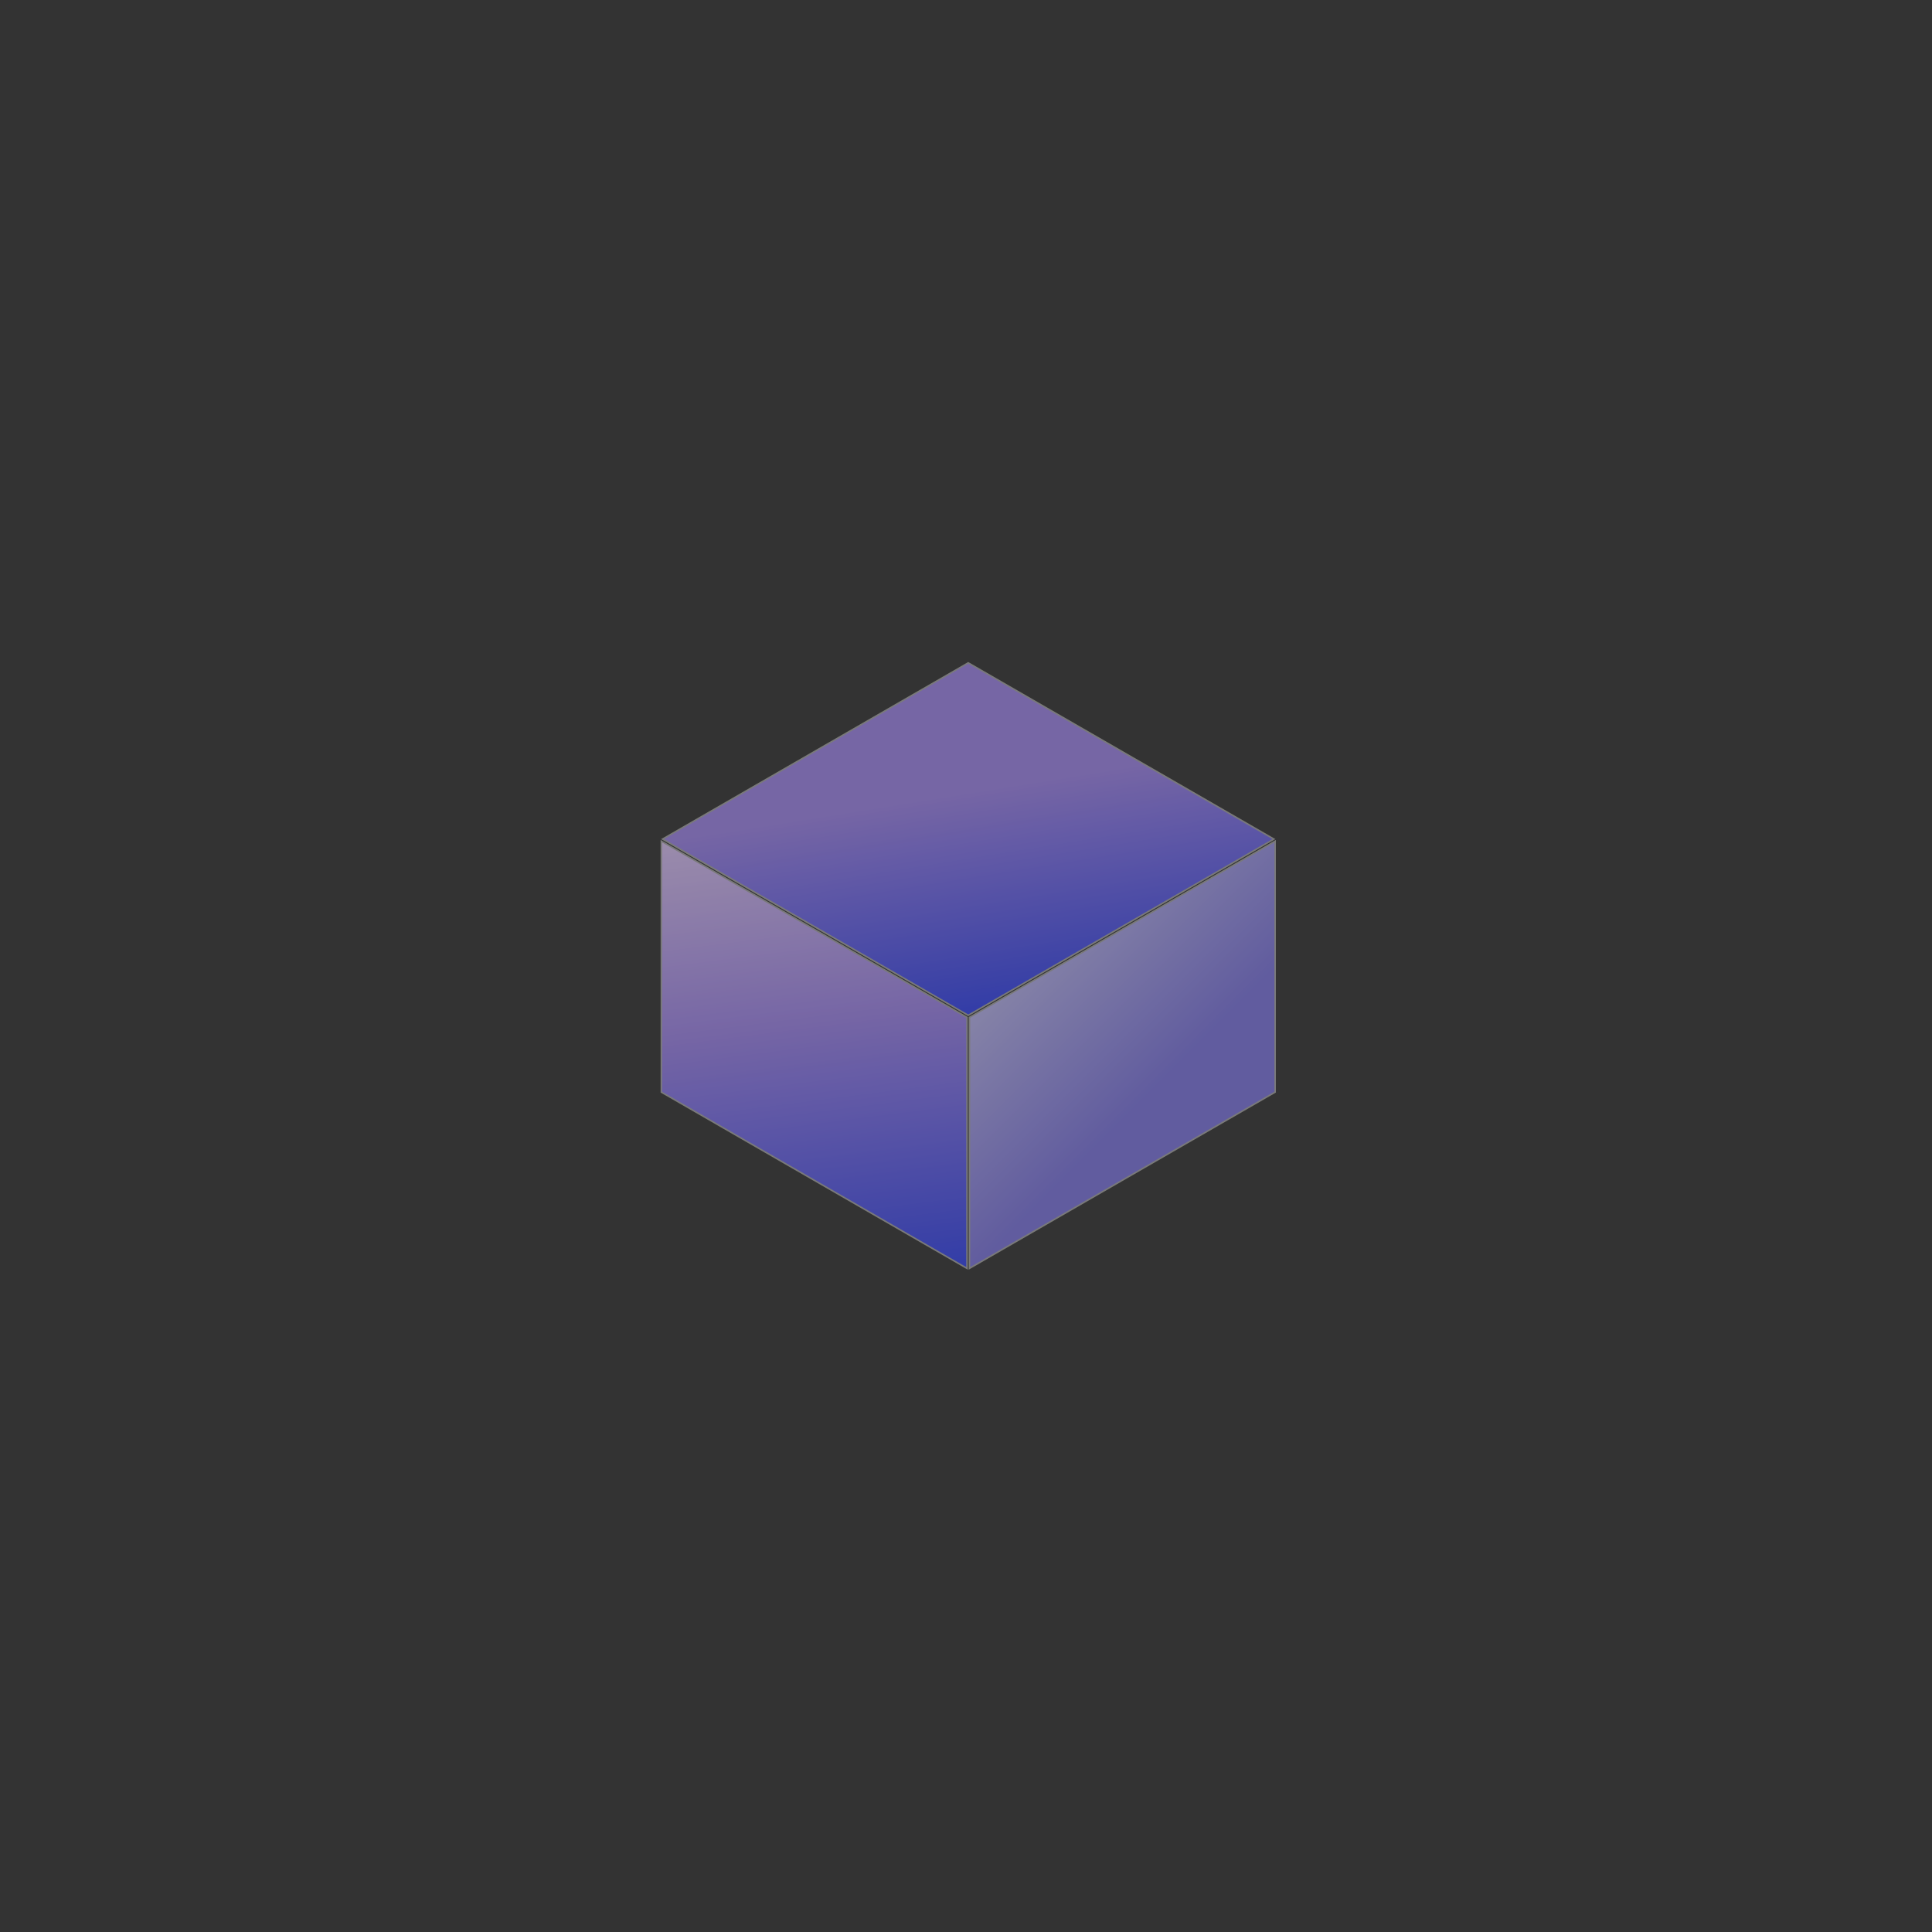
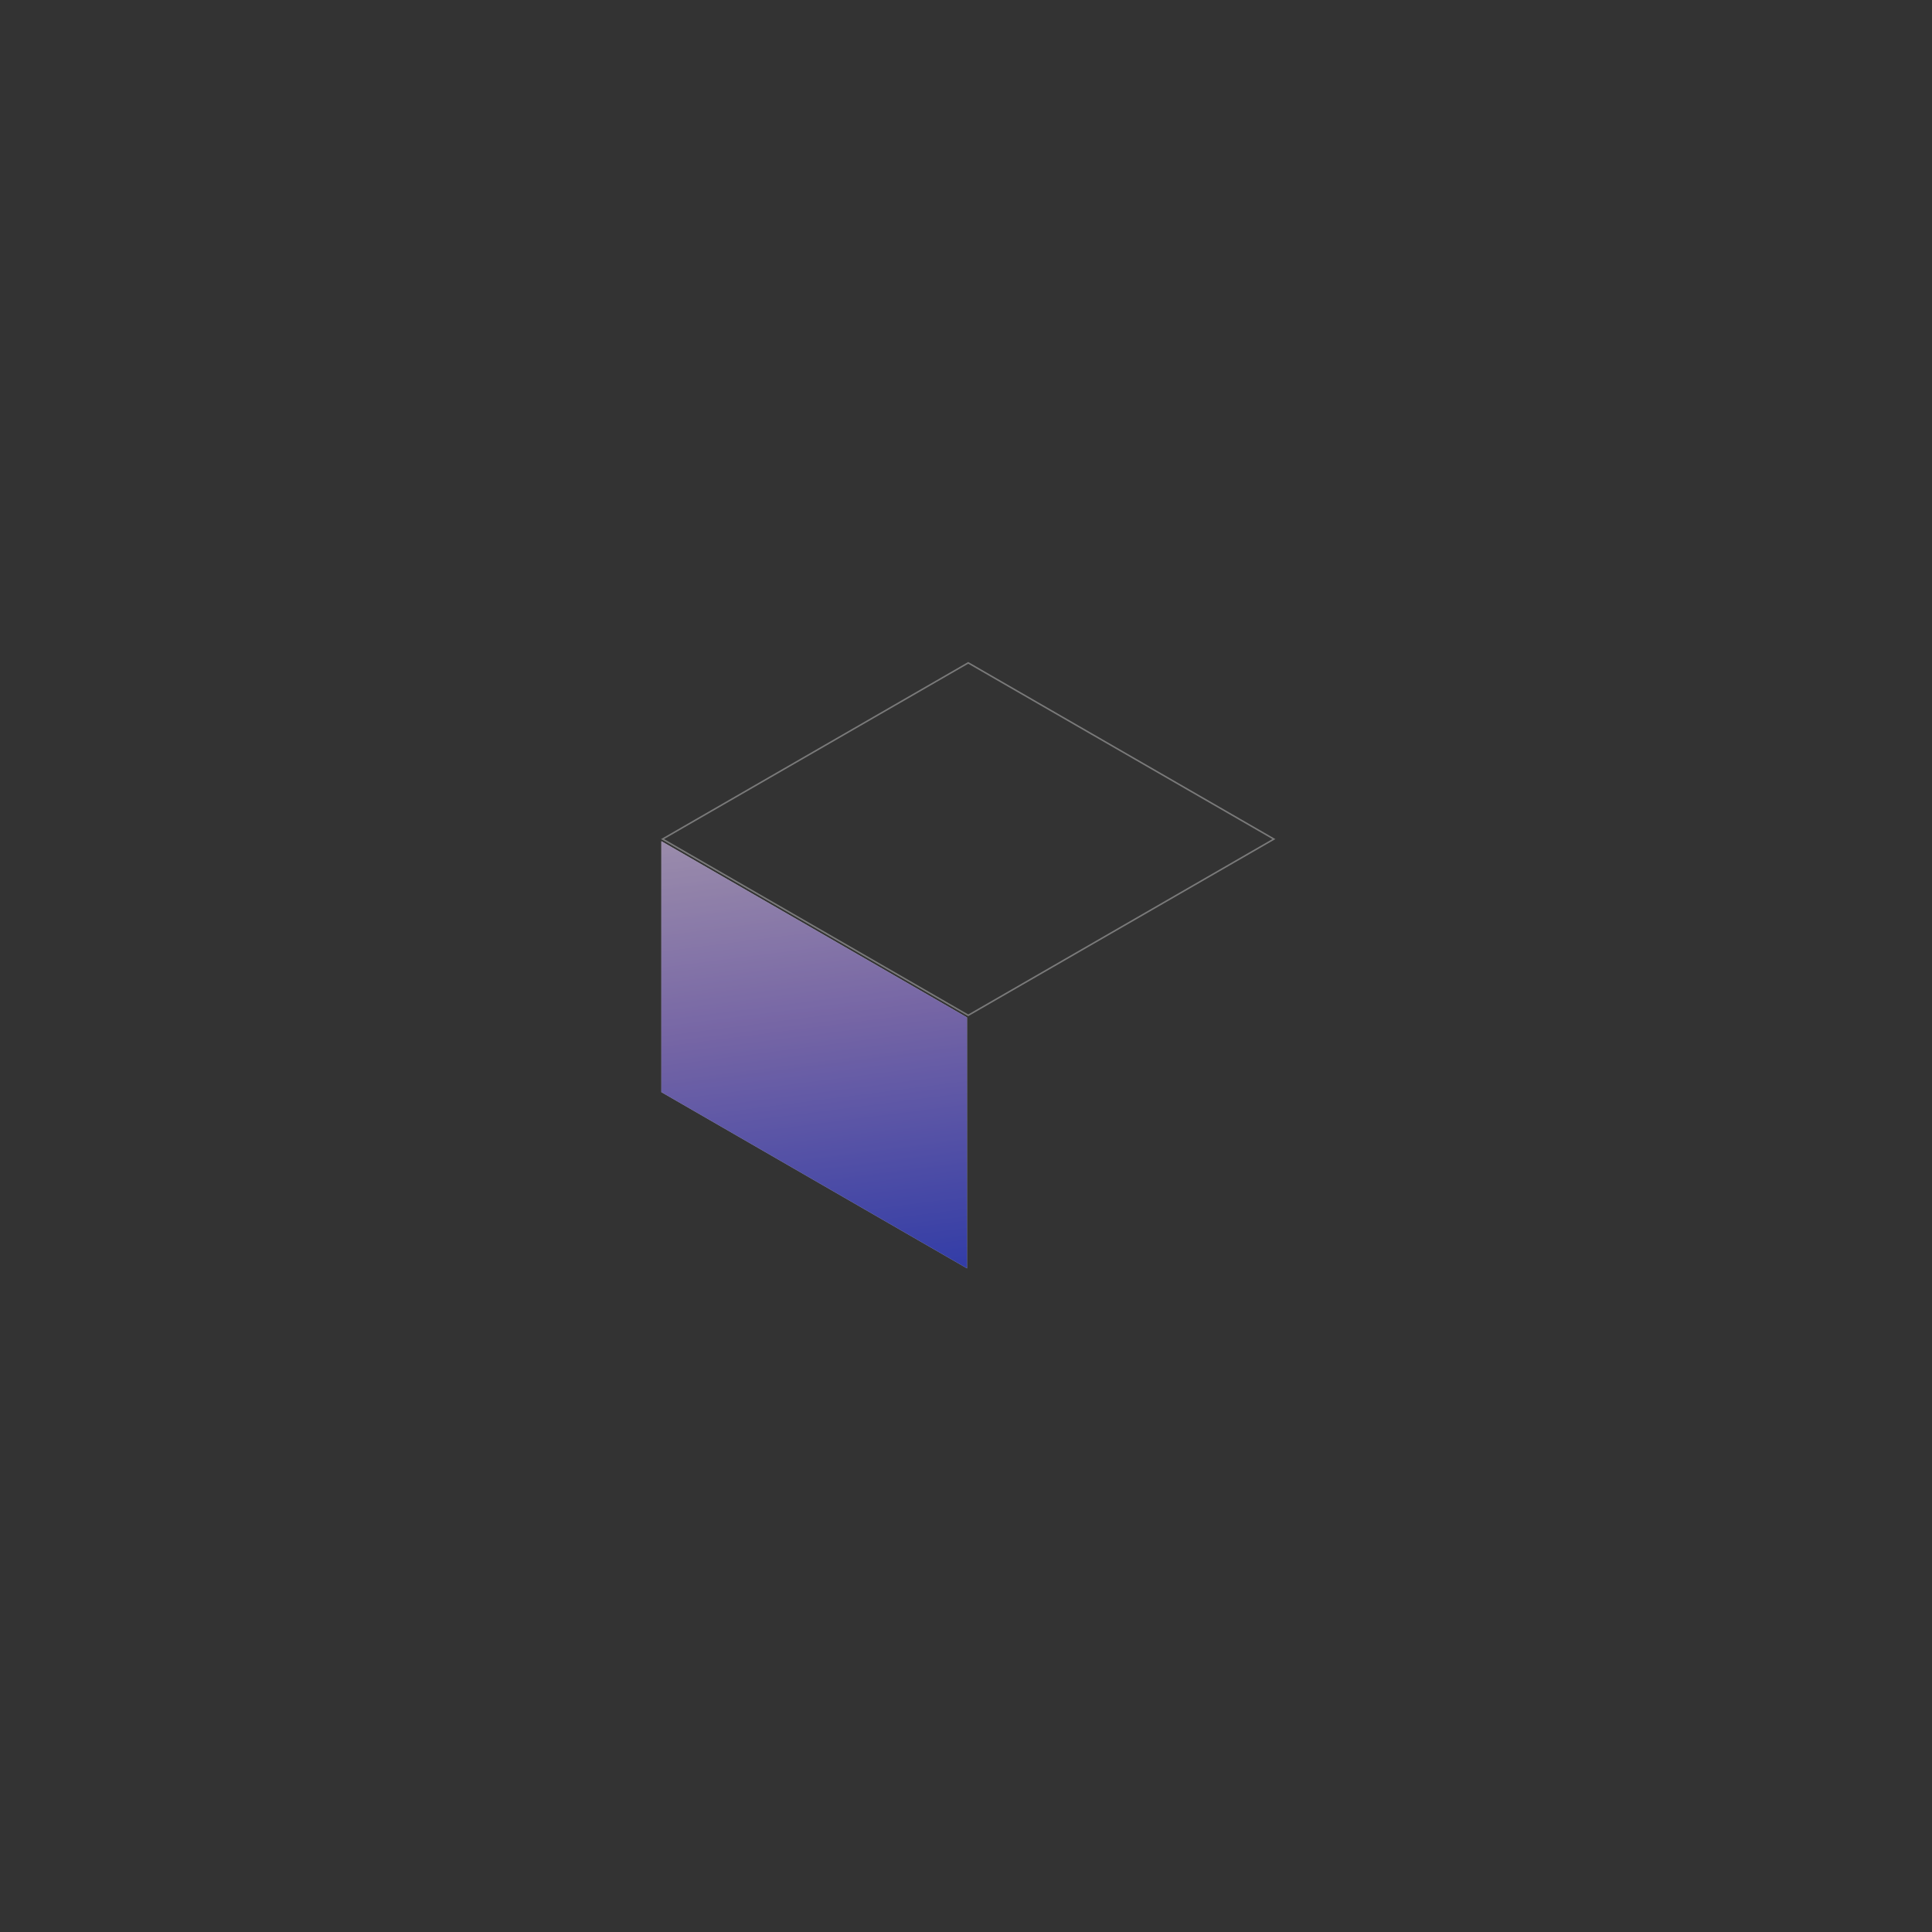
<svg xmlns="http://www.w3.org/2000/svg" width="400" height="400" viewBox="0 0 400 400" fill="none">
  <rect x="0" y="0" width="400" height="400" fill="#333333" stroke="none" />
  <g opacity="0.6">
    <path d="M136.928 174.158L200.212 210.645V262.604L136.928 226.117V174.158Z" fill="white" />
    <path d="M136.928 174.158L200.212 210.645V262.604L136.928 226.117V174.158Z" fill="url(#paint0_linear_27_238)" />
-     <path d="M136.928 174.158L200.212 210.645V262.604L136.928 226.117V174.158Z" stroke="#A9A9A9" stroke-width="0.314" />
-     <path d="M200.715 210.645L264 174.158V226.117L200.715 262.604V210.645Z" fill="url(#paint1_linear_27_238)" stroke="#A9A9A9" stroke-width="0.314" />
-     <path d="M200.462 137.238L263.746 173.724L200.462 210.211L137.178 173.724L200.462 137.238Z" fill="url(#paint2_linear_27_238)" />
    <path d="M200.462 137.238L263.746 173.724L200.462 210.211L137.178 173.724L200.462 137.238Z" stroke="#A9A9A9" stroke-width="0.314" />
  </g>
  <defs>
    <linearGradient id="paint0_linear_27_238" x1="150.448" y1="159.976" x2="164.676" y2="271.195" gradientUnits="userSpaceOnUse">
      <stop stop-color="#F3DBFF" />
      <stop offset="0.476" stop-color="#A388F2" />
      <stop offset="1" stop-color="#2A3EF5" />
    </linearGradient>
    <linearGradient id="paint1_linear_27_238" x1="256.718" y1="249.931" x2="191.343" y2="184.566" gradientUnits="userSpaceOnUse">
      <stop offset="0.324" stop-color="#8078E7" />
      <stop offset="1" stop-color="#E6E4FF" />
    </linearGradient>
    <linearGradient id="paint2_linear_27_238" x1="154.339" y1="126.665" x2="169.13" y2="218.54" gradientUnits="userSpaceOnUse">
      <stop offset="0.476" stop-color="#A388F2" />
      <stop offset="1" stop-color="#2A3EF5" />
    </linearGradient>
  </defs>
</svg>